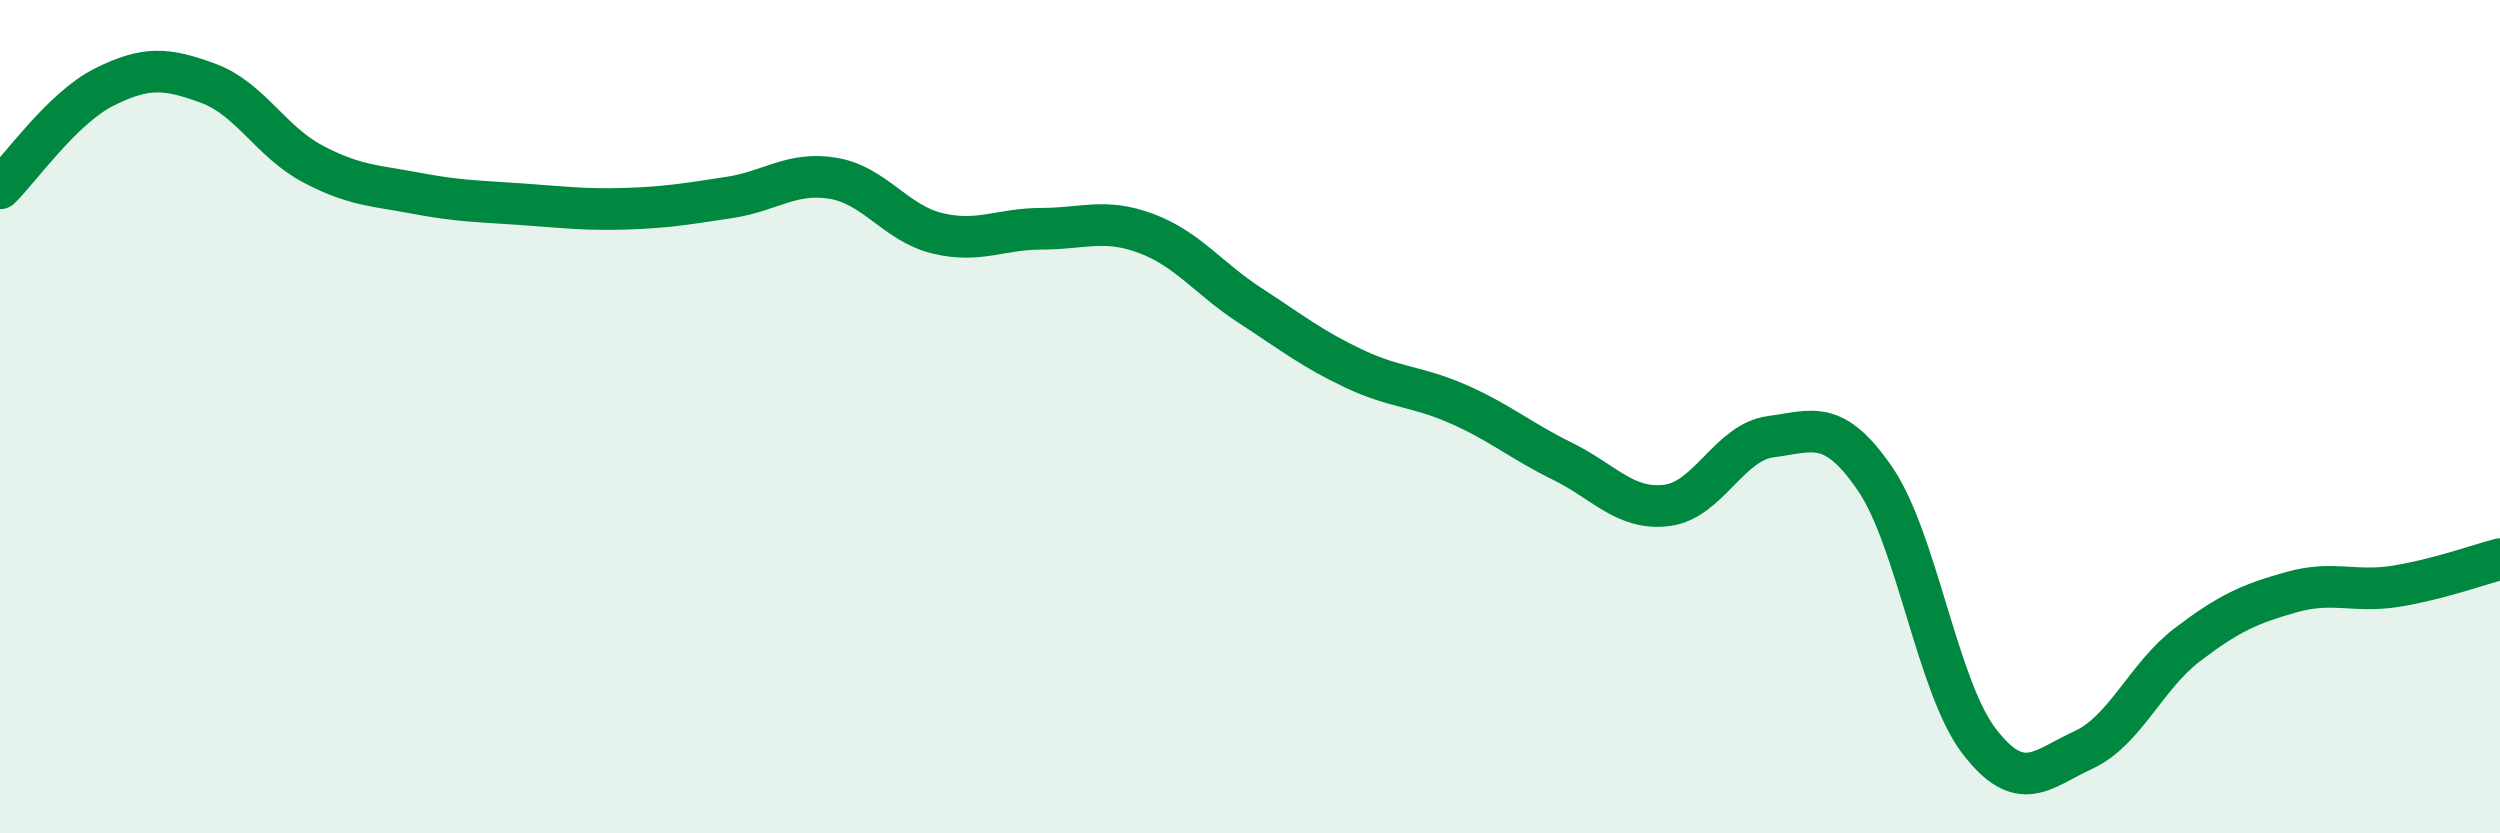
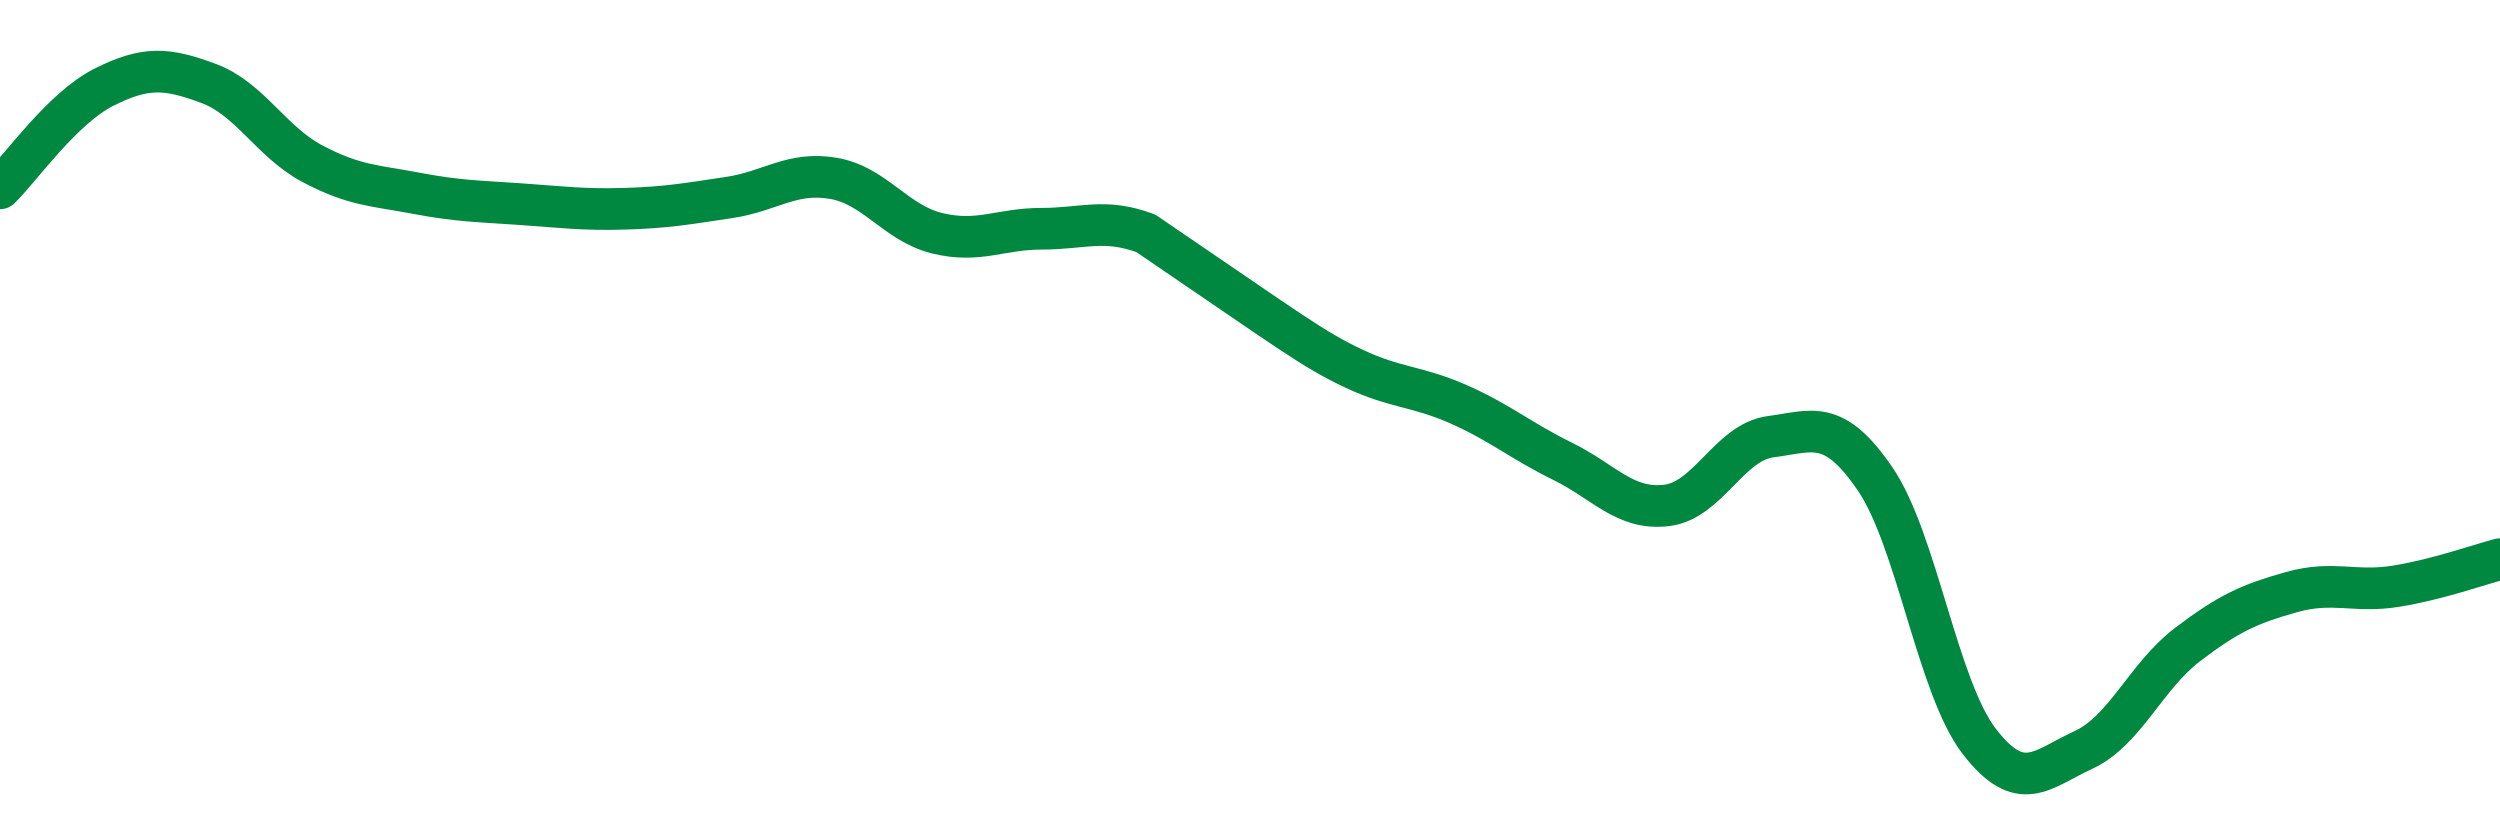
<svg xmlns="http://www.w3.org/2000/svg" width="60" height="20" viewBox="0 0 60 20">
-   <path d="M 0,4.52 C 0.5,4.03 1.5,2.59 2.5,2.09 C 3.5,1.59 4,1.63 5,2 C 6,2.37 6.5,3.4 7.5,3.93 C 8.5,4.46 9,4.45 10,4.64 C 11,4.83 11.5,4.83 12.5,4.9 C 13.5,4.97 14,5.04 15,5.01 C 16,4.98 16.5,4.89 17.5,4.74 C 18.5,4.59 19,4.11 20,4.28 C 21,4.45 21.5,5.36 22.5,5.6 C 23.5,5.84 24,5.49 25,5.49 C 26,5.49 26.5,5.23 27.5,5.6 C 28.5,5.97 29,6.68 30,7.33 C 31,7.98 31.5,8.38 32.5,8.85 C 33.5,9.32 34,9.26 35,9.7 C 36,10.14 36.5,10.58 37.5,11.07 C 38.5,11.56 39,12.25 40,12.13 C 41,12.01 41.5,10.61 42.5,10.48 C 43.5,10.35 44,10.03 45,11.49 C 46,12.95 46.5,16.49 47.5,17.79 C 48.5,19.09 49,18.46 50,18 C 51,17.54 51.5,16.23 52.5,15.47 C 53.5,14.71 54,14.49 55,14.21 C 56,13.93 56.5,14.23 57.5,14.07 C 58.5,13.91 59.5,13.55 60,13.42L60 20L0 20Z" fill="#008740" opacity="0.1" stroke-linecap="round" stroke-linejoin="round" />
-   <path d="M 0,4.52 C 0.5,4.03 1.5,2.59 2.5,2.09 C 3.5,1.59 4,1.63 5,2 C 6,2.37 6.5,3.4 7.5,3.93 C 8.5,4.46 9,4.45 10,4.64 C 11,4.83 11.5,4.83 12.5,4.9 C 13.5,4.97 14,5.04 15,5.01 C 16,4.98 16.5,4.89 17.5,4.74 C 18.5,4.59 19,4.11 20,4.28 C 21,4.45 21.5,5.36 22.5,5.6 C 23.5,5.84 24,5.49 25,5.49 C 26,5.49 26.5,5.23 27.5,5.6 C 28.5,5.97 29,6.68 30,7.33 C 31,7.98 31.5,8.38 32.5,8.85 C 33.5,9.32 34,9.26 35,9.7 C 36,10.14 36.5,10.58 37.5,11.07 C 38.5,11.56 39,12.25 40,12.13 C 41,12.01 41.5,10.61 42.5,10.48 C 43.5,10.35 44,10.03 45,11.49 C 46,12.95 46.5,16.49 47.5,17.79 C 48.5,19.09 49,18.46 50,18 C 51,17.54 51.5,16.23 52.5,15.47 C 53.5,14.71 54,14.49 55,14.21 C 56,13.93 56.5,14.23 57.5,14.07 C 58.5,13.91 59.5,13.55 60,13.42" stroke="#008740" stroke-width="1" fill="none" stroke-linecap="round" stroke-linejoin="round" />
+   <path d="M 0,4.52 C 0.5,4.03 1.5,2.59 2.5,2.09 C 3.5,1.59 4,1.63 5,2 C 6,2.37 6.5,3.4 7.5,3.93 C 8.5,4.46 9,4.45 10,4.64 C 11,4.83 11.5,4.83 12.5,4.9 C 13.5,4.97 14,5.04 15,5.01 C 16,4.98 16.5,4.89 17.5,4.74 C 18.5,4.59 19,4.11 20,4.28 C 21,4.45 21.5,5.36 22.5,5.6 C 23.5,5.84 24,5.49 25,5.49 C 26,5.49 26.5,5.23 27.5,5.6 C 31,7.98 31.5,8.38 32.5,8.85 C 33.5,9.32 34,9.26 35,9.7 C 36,10.14 36.5,10.58 37.5,11.07 C 38.5,11.56 39,12.25 40,12.13 C 41,12.01 41.5,10.61 42.5,10.48 C 43.5,10.35 44,10.03 45,11.49 C 46,12.95 46.5,16.49 47.5,17.79 C 48.5,19.09 49,18.46 50,18 C 51,17.54 51.5,16.23 52.5,15.47 C 53.5,14.71 54,14.49 55,14.21 C 56,13.93 56.5,14.23 57.5,14.07 C 58.5,13.91 59.5,13.55 60,13.42" stroke="#008740" stroke-width="1" fill="none" stroke-linecap="round" stroke-linejoin="round" />
</svg>